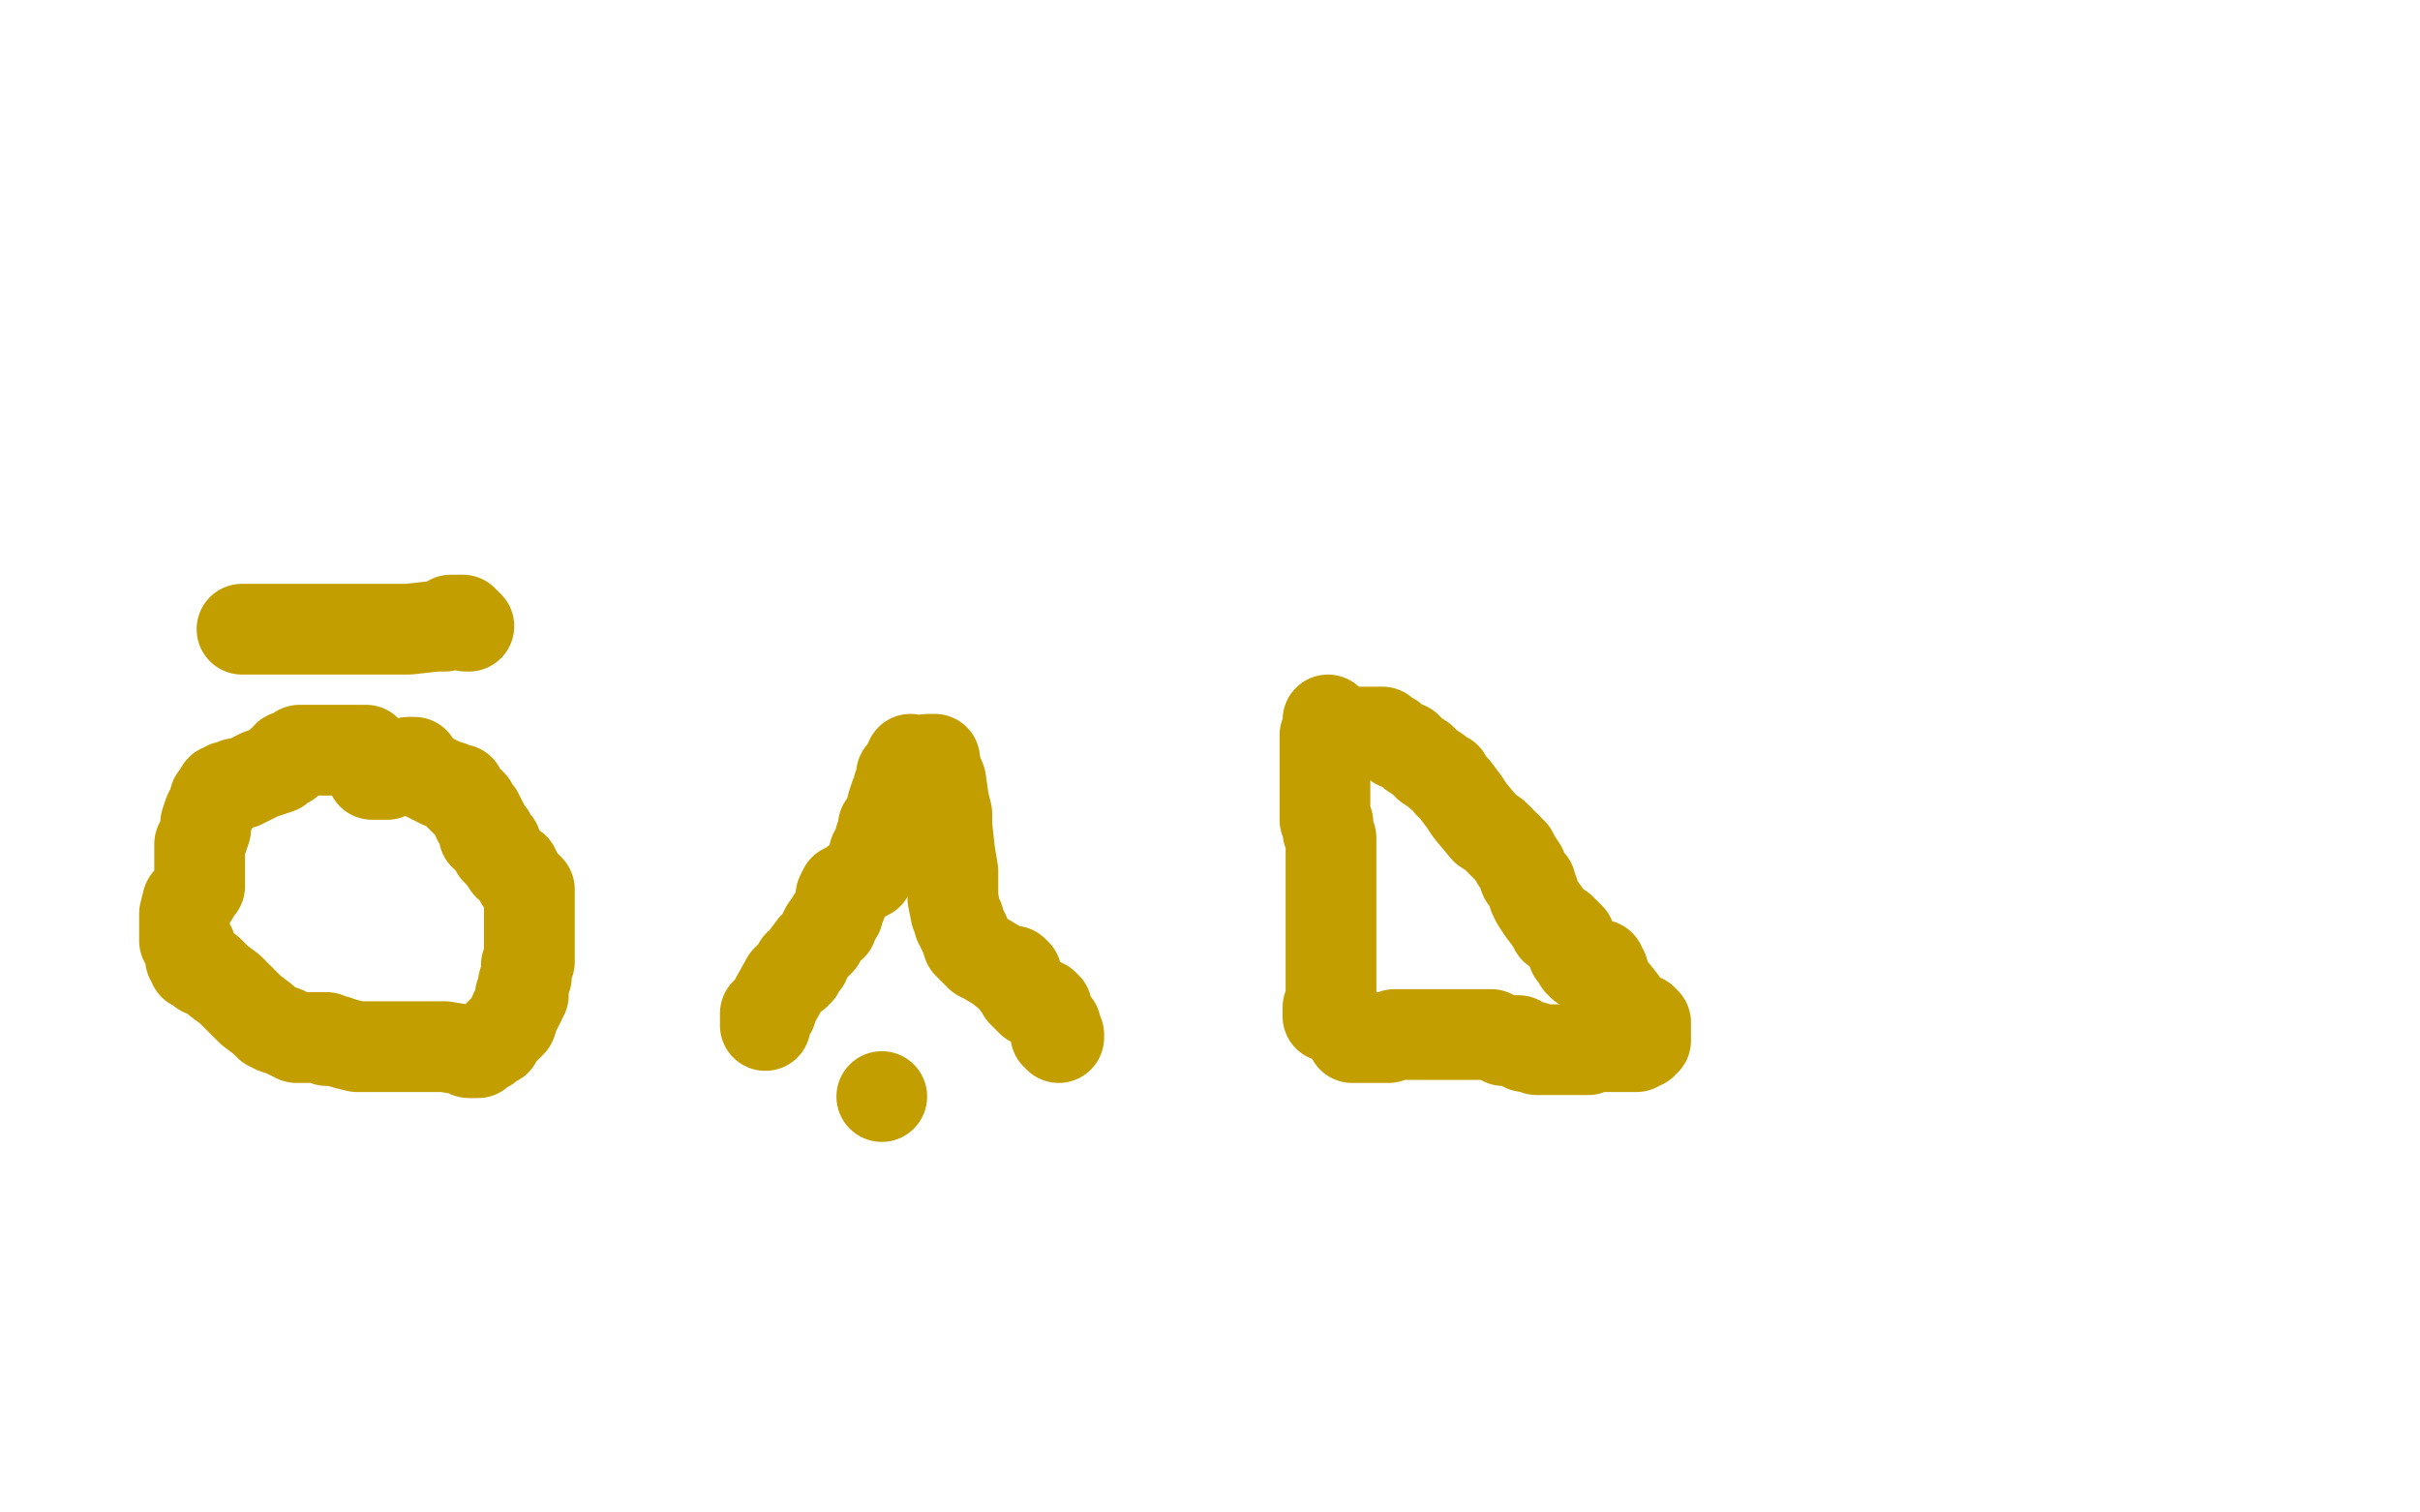
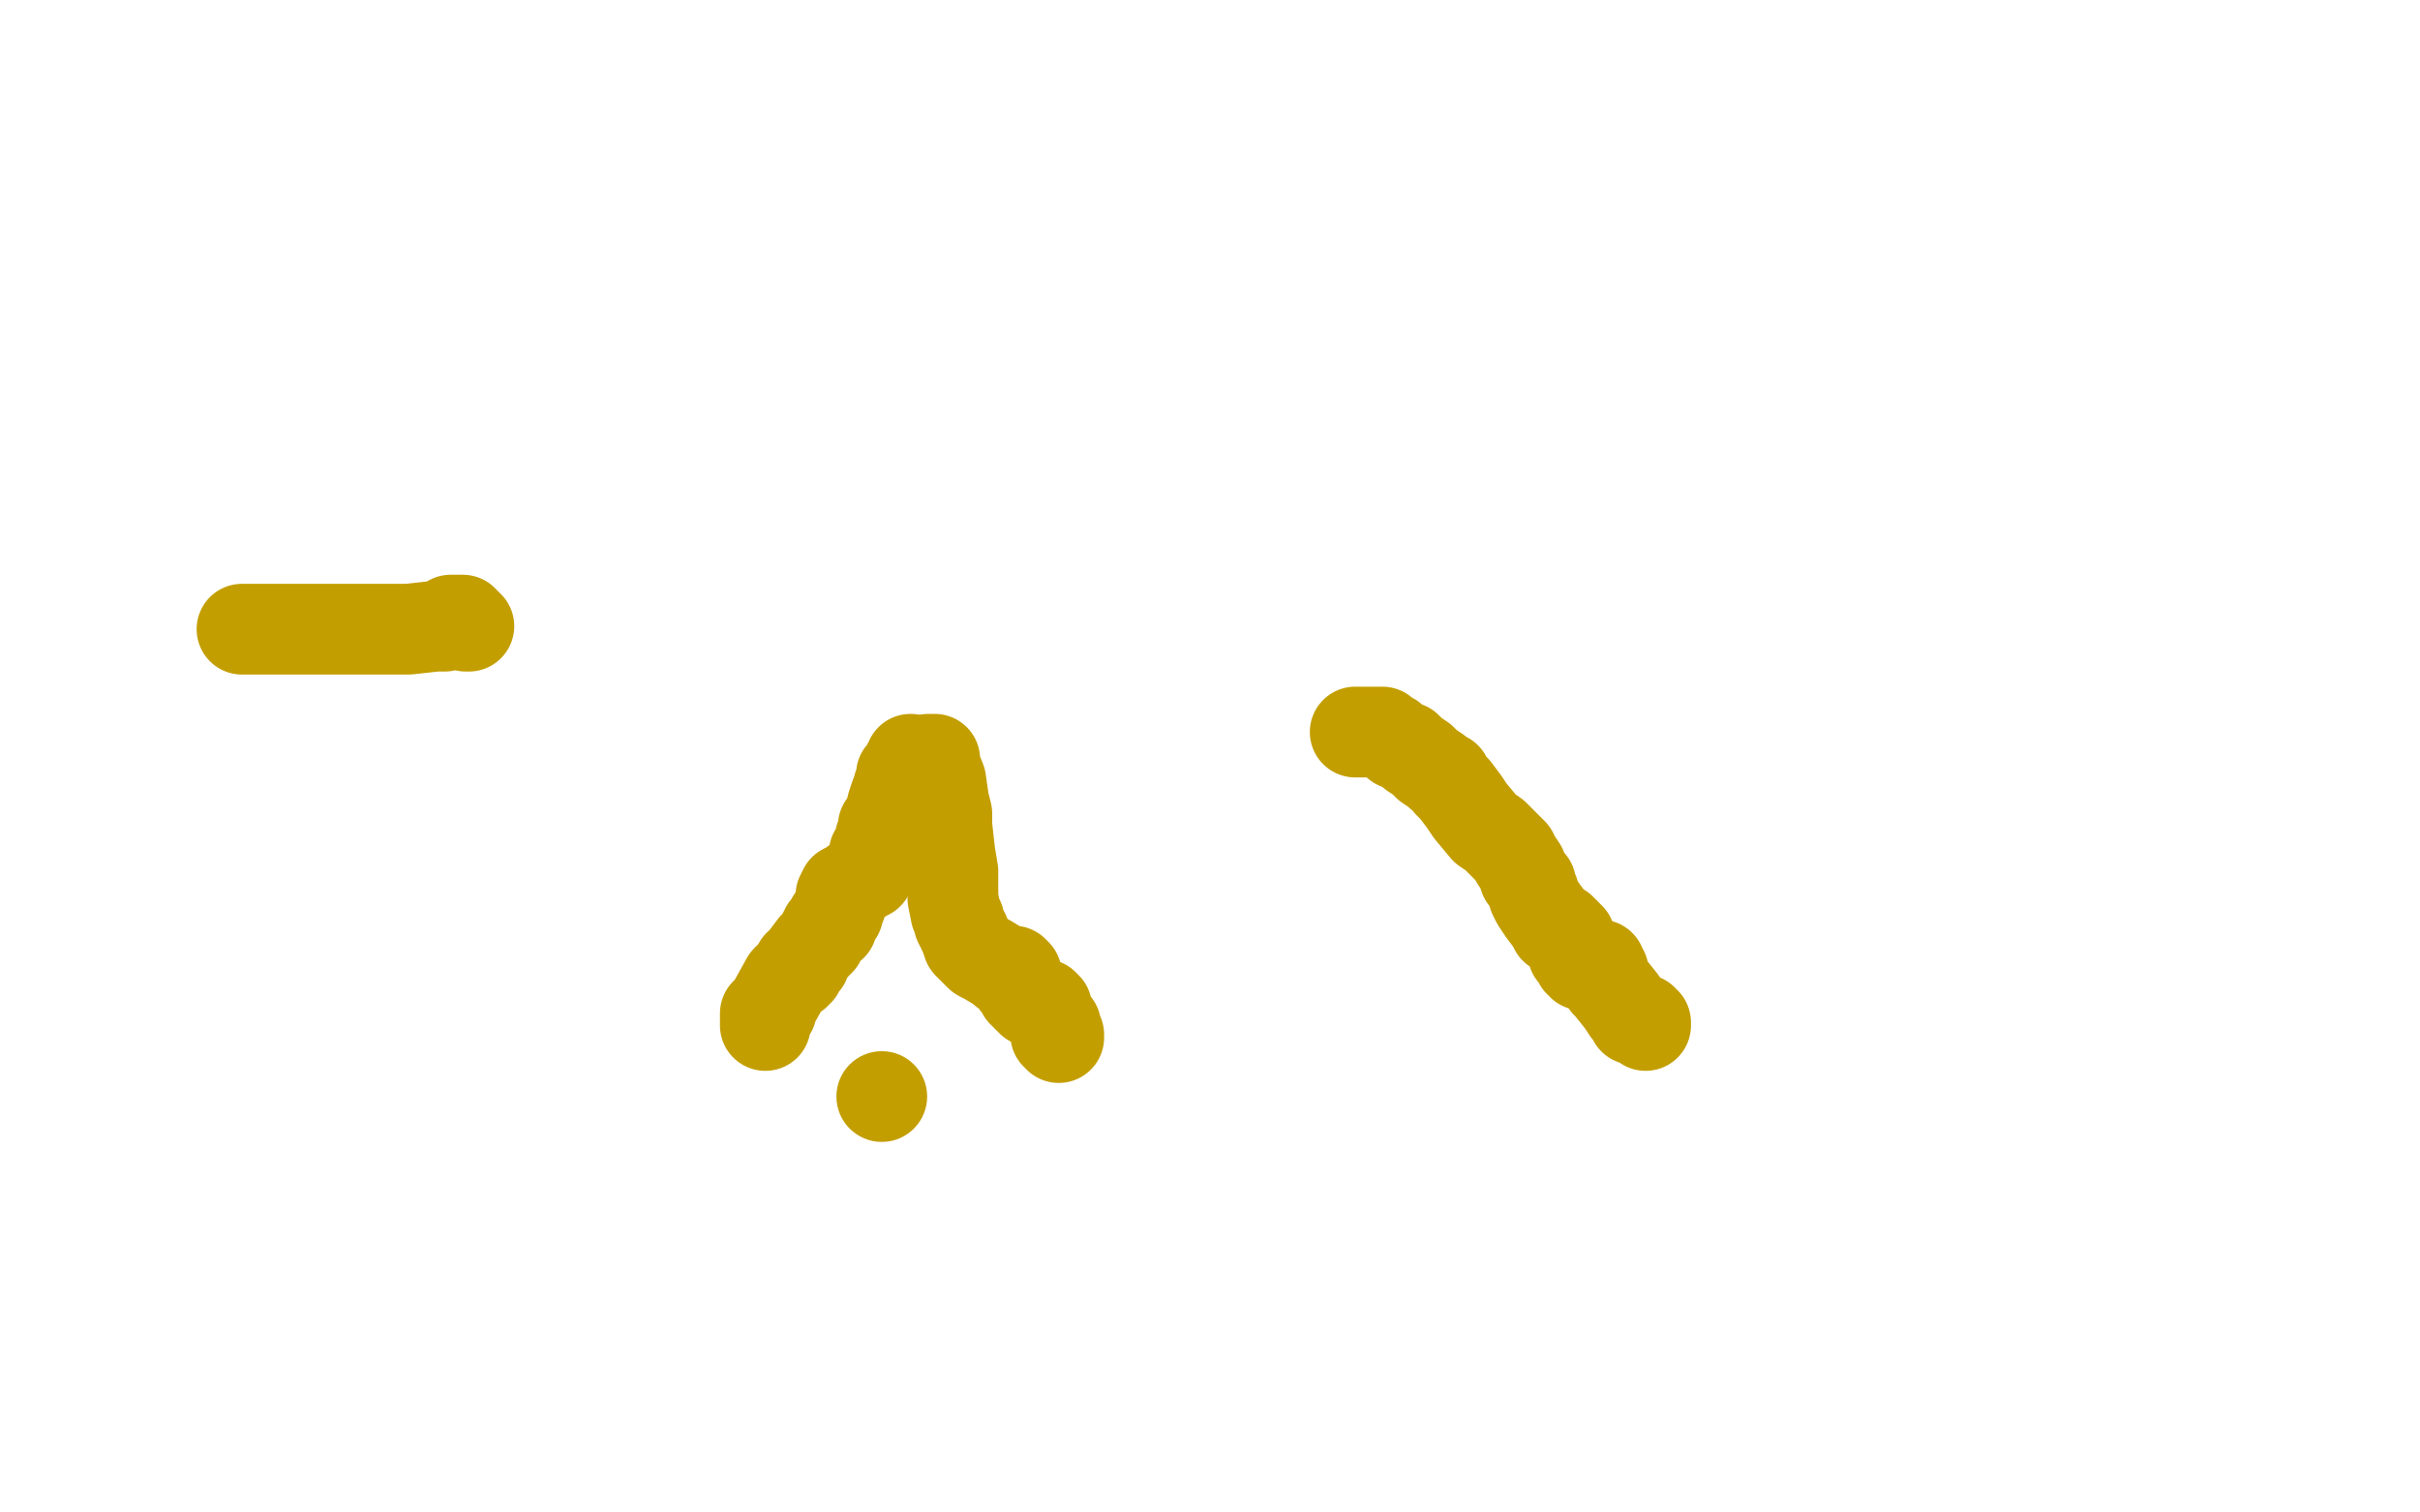
<svg xmlns="http://www.w3.org/2000/svg" width="800" height="500" version="1.1" style="stroke-antialiasing: false">
  <desc>This SVG has been created on https://colorillo.com/</desc>
  <rect x="0" y="0" width="800" height="500" style="fill: rgb(255,255,255); stroke-width:0" />
  <polyline points="253,339 253,338 253,338 253,337 253,337 253,336 253,336 253,335 253,335 254,334 255,334 255,333 260,324 262,322 263,322 264,321 264,319 265,319 266,318 266,317 269,313 271,311 273,307 275,306 275,305 275,304 276,303 277,302 277,301 278,299 278,297 278,296 279,294 281,293 285,290 287,289 287,288 288,287 288,286 289,284 289,282 290,281 291,277 292,275 292,273 294,270 295,266 296,263 297,261 297,260 298,258 298,257 298,256 300,256 300,255 300,254 300,253 301,253 301,251" style="fill: none; stroke: #c39e00; stroke-width: 30; stroke-linejoin: round; stroke-linecap: round; stroke-antialiasing: false; stroke-antialias: 0; opacity: 1.0" />
  <polyline points="307,251 308,251 308,251 309,251 309,251 309,253 309,253 311,258 311,258 312,265 312,265 313,269 313,273 314,282 315,288 315,292 315,295 315,297 316,302 317,304 317,305 319,309 320,312 322,314 324,316 326,317 331,320 332,321 333,321 335,321 336,322 336,323 336,325 337,326 338,328 339,329 340,330 341,330 341,331 342,331 343,331 343,332 345,332 346,333 346,334 348,338 349,339 349,341 349,342 350,342 350,343" style="fill: none; stroke: #c39e00; stroke-width: 30; stroke-linejoin: round; stroke-linecap: round; stroke-antialiasing: false; stroke-antialias: 0; opacity: 1.0" />
  <circle cx="291.5" cy="362.5" r="15" style="fill: #c39e00; stroke-antialiasing: false; stroke-antialias: 0; opacity: 1.0" />
-   <polyline points="439,238 440,239 440,239 439,241 439,241 438,243 438,243 438,244 438,244 438,245 438,245 438,246 438,252 438,257 438,258 438,260 438,262 438,264 438,265 438,267 438,269 438,270 438,271 439,272 439,275 440,277 440,280 440,282 440,283 440,284 440,286 440,288 440,289 440,291 440,292 440,293 440,295 440,296 440,297 440,298 440,299 440,300 440,301 440,302 440,305 440,306 440,307 440,309 440,310 440,311 440,312 440,313 440,314 440,315 440,316 440,318 440,320 440,321 440,322 440,323 440,324 440,325 440,326 440,327 440,328 440,329 440,330 440,331 439,333 439,334 439,335 439,336" style="fill: none; stroke: #c39e00; stroke-width: 30; stroke-linejoin: round; stroke-linecap: round; stroke-antialiasing: false; stroke-antialias: 0; opacity: 1.0" />
-   <polyline points="447,342 447,343 447,343 448,343 448,343 449,343 449,343 451,343 452,343 457,343 459,343 461,342 463,342 465,342 467,342 471,342 474,342 481,342 482,342 484,342 485,342 486,342 488,342 489,342 493,342 497,344 499,344 501,344 502,344 504,346 505,346 506,346 507,346 508,347 509,347 510,347 512,347 513,347 514,347 515,347 516,347 517,347 518,347 520,347 521,347 524,347 525,347 525,346 526,346 527,346 528,346 529,346 530,346 531,346 532,346 533,346 534,346 535,346 537,346 538,346 539,346 540,346 541,346 542,345 543,345 543,344 544,344 544,342" style="fill: none; stroke: #c39e00; stroke-width: 30; stroke-linejoin: round; stroke-linecap: round; stroke-antialiasing: false; stroke-antialias: 0; opacity: 1.0" />
-   <polyline points="121,248 120,248 120,248 119,248 119,248 118,248 118,248 116,248 116,248 115,248 115,248 113,248 113,248 112,248 111,248 109,248 106,248 105,248 104,248 103,248 102,248 101,248 99,248 97,250 96,250 95,250 95,252 93,252 92,253 92,254 86,256 84,257 80,259 78,259 77,260 75,260 74,261 73,261 73,262 72,263 72,264 71,264 71,265 70,267 69,269 68,272 68,274 67,277 66,279 66,284 66,287 66,289 66,291 66,292 66,293 65,293 64,296 62,298 61,302 61,303 61,304 61,305 61,306 61,308 61,309 61,310 61,311 62,312 62,313 63,313 63,315 63,316 63,317 64,318 64,319 66,319 67,321 69,321 72,324 76,327 81,332 83,334 87,337 89,339 91,340 94,341 96,342 98,343 102,343 104,343 106,343 108,343 108,344 110,344 111,344 114,345 118,346 121,346 124,346 127,346 132,346 143,346 147,346 153,347 155,348 156,348 157,348 158,348 159,347 160,346 161,346 162,345 164,344 165,342 167,340 169,338 170,335 172,331 172,330 172,329 173,329 173,327 173,326 173,325 174,323 174,322 174,320 174,319 175,318 175,317 175,313 175,311 175,309 175,307 175,305 175,303 175,302 175,301 175,298 175,297 175,296 175,295 175,294 174,293 173,292 172,291 171,289 170,287 168,286 166,283 165,282 164,281 164,280 164,279 163,279 163,278 162,278 162,276 160,276 160,275 160,273 159,271 158,271 158,269 157,268 156,267 156,266 155,265 154,265 154,264 153,264 153,263 152,263 152,261 150,261 149,260 146,259 142,257 140,256 139,255 138,254 137,253 137,252 136,252 135,252 135,253 134,253 133,254 132,254 131,255 130,255 128,256 126,256 125,256 124,256 123,256" style="fill: none; stroke: #c39e00; stroke-width: 30; stroke-linejoin: round; stroke-linecap: round; stroke-antialiasing: false; stroke-antialias: 0; opacity: 1.0" />
  <polyline points="80,208 81,208 81,208 83,208 83,208 85,208 85,208 86,208 86,208 87,208 87,208 88,208 88,208 89,208 90,208 92,208 93,208 94,208 96,208 97,208 98,208 100,208 101,208 102,208 103,208 104,208 105,208 106,208 107,208 109,208 112,208 114,208 115,208 116,208 117,208 118,208 120,208 122,208 123,208 125,208 127,208 129,208 131,208 135,208 144,207 146,207 147,207 149,205 150,205 151,205 152,205 153,205 153,206 154,206 154,207 155,207" style="fill: none; stroke: #c39e00; stroke-width: 30; stroke-linejoin: round; stroke-linecap: round; stroke-antialiasing: false; stroke-antialias: 0; opacity: 1.0" />
  <polyline points="448,242 449,242 449,242 451,242 451,242 455,242 455,242 456,242 456,242 457,242 458,243 460,244 462,246 465,247 467,249 470,251 472,253 475,255 476,256 478,257 479,259 481,261 484,265 486,268 491,274 494,276 496,278 498,280 500,282 501,284 503,287 504,290 506,292 506,293 507,295 507,296 508,298 510,301 513,305 514,307 516,307 516,308 517,308 518,309 518,310 519,310 519,312 520,312 520,314 520,315 521,316 522,317 522,318 523,318 523,319 524,319 525,319 526,319 527,319 528,319 529,319 529,320 529,321 530,321 531,325 532,326 536,331 538,334 539,335 540,336 540,337 542,337 543,337 543,338 544,338 544,339" style="fill: none; stroke: #c39e00; stroke-width: 30; stroke-linejoin: round; stroke-linecap: round; stroke-antialiasing: false; stroke-antialias: 0; opacity: 1.0" />
</svg>